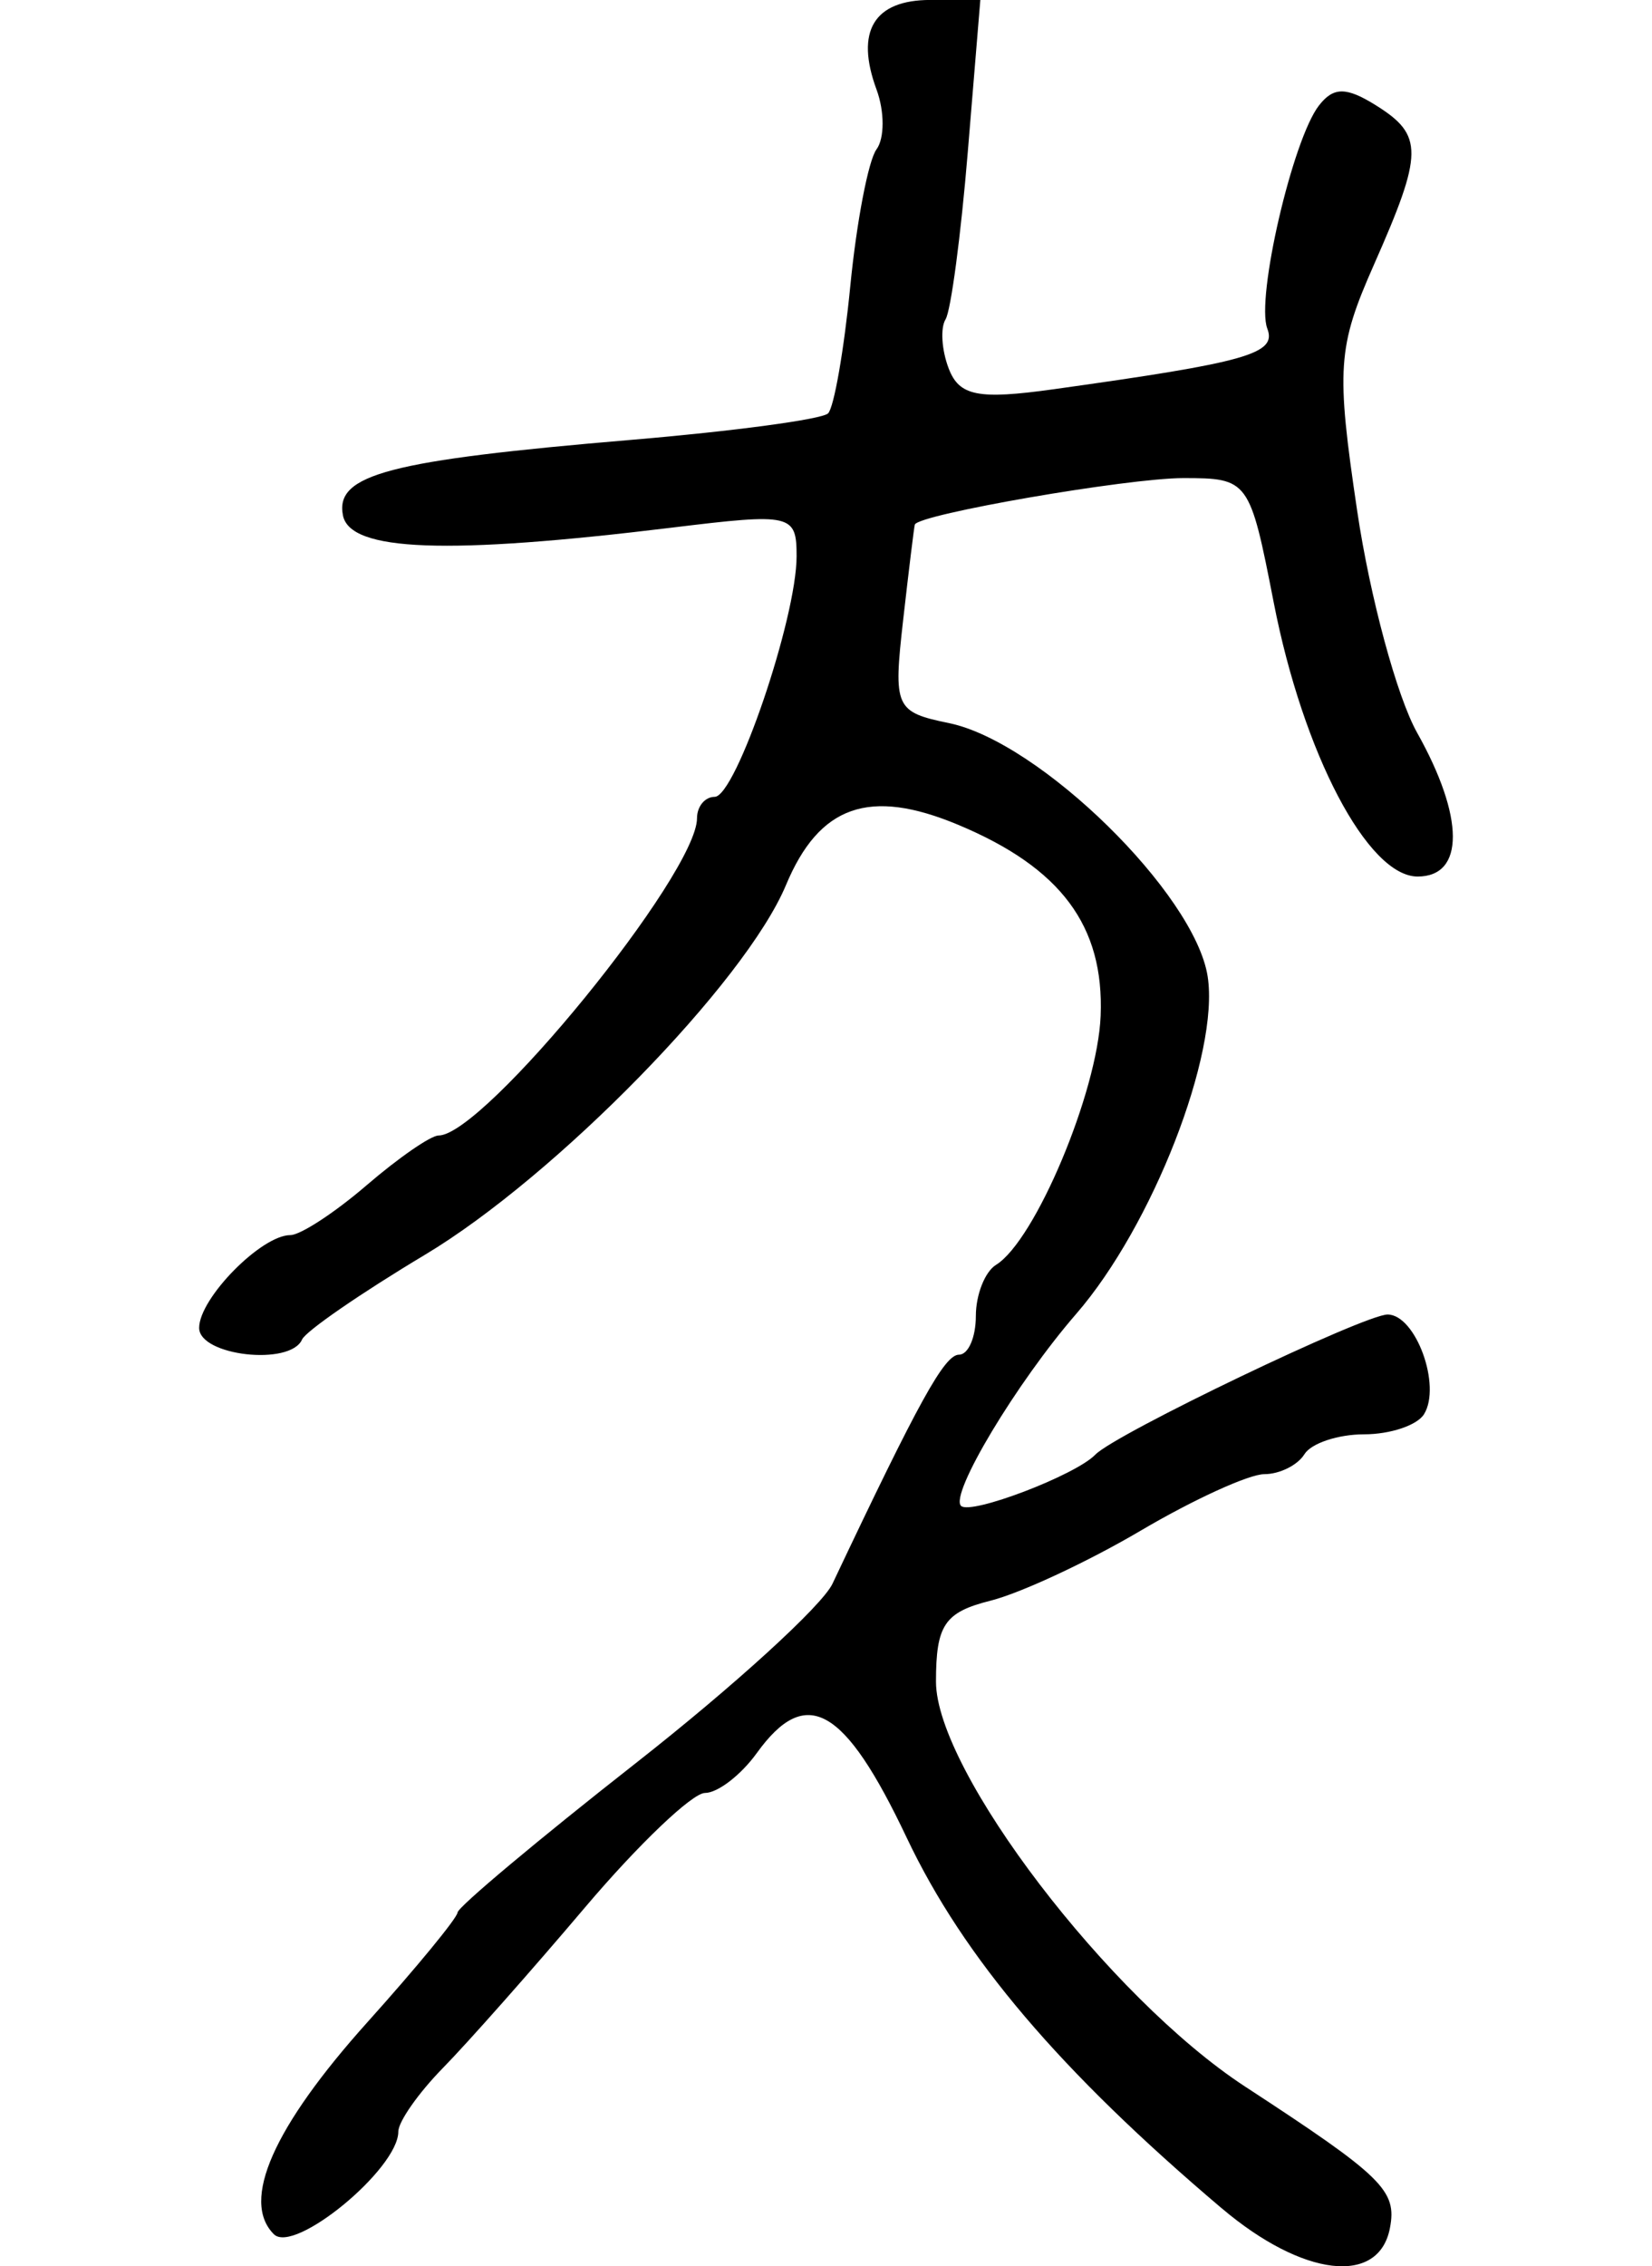
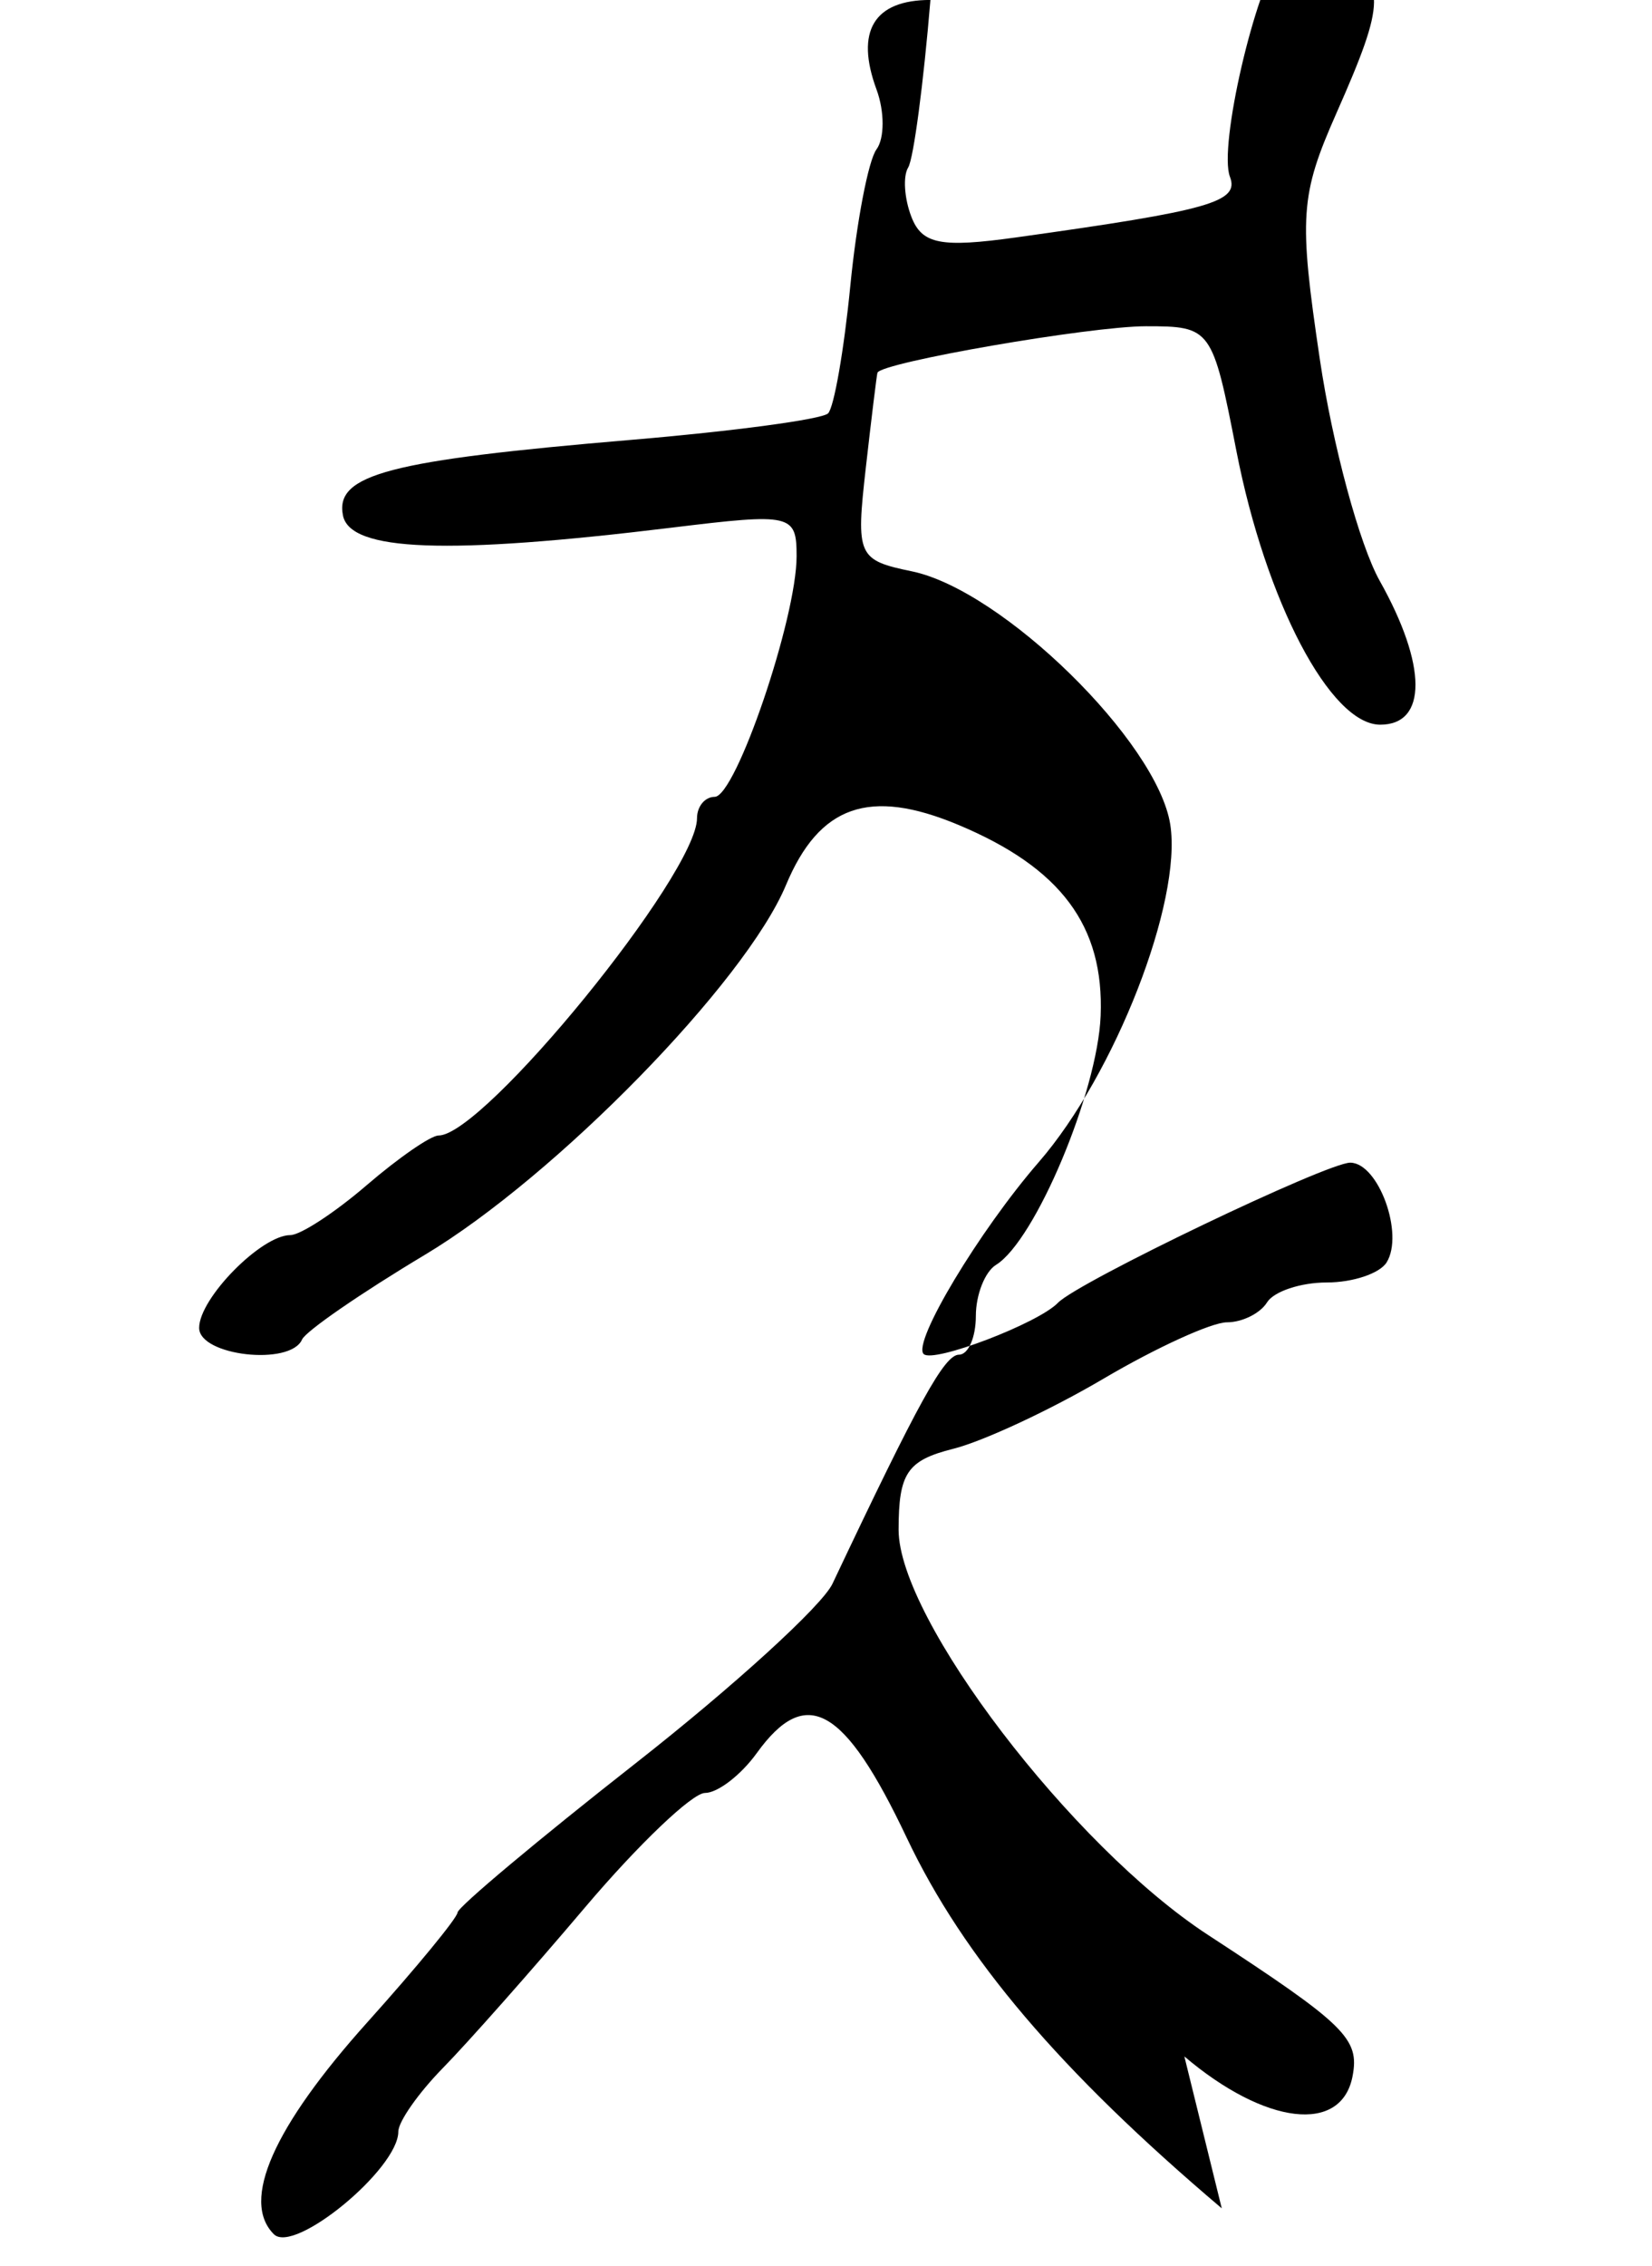
<svg xmlns="http://www.w3.org/2000/svg" xmlns:ns1="http://www.inkscape.org/namespaces/inkscape" xmlns:ns2="http://sodipodi.sourceforge.net/DTD/sodipodi-0.dtd" width="82.953" height="113.761" id="svg2" version="1.1" ns1:version="0.48.3.1 r9886" ns2:docname="cap.svg">
  <defs id="defs4" />
  <ns2:namedview id="base" pagecolor="#ffffff" bordercolor="#666666" borderopacity="1.0" ns1:pageopacity="0.0" ns1:pageshadow="2" ns1:zoom="0.35" ns1:cx="-117.52626" ns1:cy="88.975289" ns1:document-units="px" ns1:current-layer="layer1" showgrid="false" fit-margin-left="10" fit-margin-right="10" fit-margin-top="0" fit-margin-bottom="0" ns1:window-width="498" ns1:window-height="419" ns1:window-x="432" ns1:window-y="310" ns1:window-maximized="0" />
  <g ns1:label="Layer 1" ns1:groupmode="layer" id="layer1" transform="translate(-492.526,-507.576)">
-     <path style="fill:#000000" d="m 553.875,618.427 c -8.12,-6.882 -12.963,-12.578 -15.818,-18.601 -3.13,-6.604 -5.052,-7.689 -7.531,-4.25 -0.793,1.1 -1.963,2 -2.599,2 -0.637,0 -3.35,2.587 -6.029,5.75 -2.679,3.163 -5.884,6.783 -7.121,8.045 -1.238,1.262 -2.25,2.705 -2.25,3.205 0,1.869 -5.225,6.175 -6.25,5.15 -1.669,-1.669 -0.03,-5.378 4.705,-10.65 2.47,-2.75 4.504,-5.225 4.52,-5.5 0.016,-0.275 4.045,-3.65 8.954,-7.5 4.909,-3.85 9.351,-7.9 9.871,-9 4.352,-9.197 5.625,-11.5 6.357,-11.5 0.464,0 0.843,-0.873 0.843,-1.941 0,-1.068 0.456,-2.223 1.014,-2.568 1.964,-1.214 5.099,-8.675 5.252,-12.5 0.18,-4.518 -1.996,-7.434 -7.157,-9.59 -4.452,-1.86 -6.97,-0.978 -8.644,3.028 -2.038,4.878 -11.562,14.626 -18.135,18.561 -3.207,1.92 -5.98,3.832 -6.164,4.25 -0.587,1.338 -5.167,0.819 -5.167,-0.586 0,-1.481 3.121,-4.654 4.579,-4.656 0.507,-6.7e-4 2.229,-1.126 3.827,-2.5 1.598,-1.374 3.225,-2.499 3.614,-2.499 2.279,0 12.98,-13.133 12.98,-15.93 0,-0.588 0.398,-1.07 0.885,-1.07 1.061,0 4.115,-8.964 4.115,-12.077 0,-2.115 -0.245,-2.171 -6.25,-1.438 -11.312,1.381 -16.174,1.201 -16.53,-0.615 -0.403,-2.053 2.307,-2.762 14.485,-3.79 5.134,-0.433 9.578,-1.031 9.876,-1.329 0.298,-0.298 0.8,-3.176 1.116,-6.397 0.316,-3.22 0.908,-6.305 1.315,-6.855 0.407,-0.55 0.409,-1.9 0.003,-3 -1.081,-2.929 -0.136,-4.5 2.705,-4.5 l 2.506,0 -0.629,7.622 c -0.346,4.192 -0.849,7.976 -1.117,8.41 -0.268,0.433 -0.197,1.545 0.159,2.471 0.529,1.379 1.477,1.567 5.253,1.04 9.752,-1.36 11.23,-1.779 10.744,-3.047 -0.58,-1.511 1.271,-9.501 2.595,-11.2 0.729,-0.936 1.366,-0.938 2.854,-0.01 2.402,1.5 2.392,2.381 -0.092,7.998 -1.835,4.148 -1.907,5.211 -0.842,12.377 0.641,4.312 1.994,9.316 3.007,11.12 2.383,4.244 2.394,7.22 0.026,7.22 -2.502,0 -5.747,-6.175 -7.225,-13.75 -1.203,-6.167 -1.264,-6.25 -4.54,-6.25 -2.805,0 -13.288,1.814 -13.482,2.333 -0.034,0.092 -0.298,2.241 -0.585,4.775 -0.501,4.419 -0.407,4.632 2.312,5.194 4.553,0.941 12.334,8.566 12.977,12.715 0.599,3.871 -2.774,12.526 -6.602,16.938 -2.997,3.455 -6.36,9.058 -5.783,9.635 0.474,0.474 5.752,-1.538 6.743,-2.57 1.004,-1.045 13.534,-7.048 14.683,-7.035 1.412,0.017 2.707,3.574 1.823,5.005 -0.343,0.555 -1.695,1.009 -3.006,1.009 -1.31,0 -2.66,0.45 -3,1 -0.34,0.55 -1.247,1 -2.015,1 -0.768,0 -3.557,1.274 -6.197,2.83 -2.64,1.557 -6.035,3.14 -7.544,3.519 -2.314,0.581 -2.744,1.218 -2.744,4.065 0,4.478 8.707,15.879 15.528,20.331 6.915,4.514 7.627,5.209 7.267,7.096 -0.554,2.909 -4.374,2.461 -8.446,-0.991 z" id="path3060" ns1:connector-curvature="0" />
+     <path style="fill:#000000" d="m 553.875,618.427 c -8.12,-6.882 -12.963,-12.578 -15.818,-18.601 -3.13,-6.604 -5.052,-7.689 -7.531,-4.25 -0.793,1.1 -1.963,2 -2.599,2 -0.637,0 -3.35,2.587 -6.029,5.75 -2.679,3.163 -5.884,6.783 -7.121,8.045 -1.238,1.262 -2.25,2.705 -2.25,3.205 0,1.869 -5.225,6.175 -6.25,5.15 -1.669,-1.669 -0.03,-5.378 4.705,-10.65 2.47,-2.75 4.504,-5.225 4.52,-5.5 0.016,-0.275 4.045,-3.65 8.954,-7.5 4.909,-3.85 9.351,-7.9 9.871,-9 4.352,-9.197 5.625,-11.5 6.357,-11.5 0.464,0 0.843,-0.873 0.843,-1.941 0,-1.068 0.456,-2.223 1.014,-2.568 1.964,-1.214 5.099,-8.675 5.252,-12.5 0.18,-4.518 -1.996,-7.434 -7.157,-9.59 -4.452,-1.86 -6.97,-0.978 -8.644,3.028 -2.038,4.878 -11.562,14.626 -18.135,18.561 -3.207,1.92 -5.98,3.832 -6.164,4.25 -0.587,1.338 -5.167,0.819 -5.167,-0.586 0,-1.481 3.121,-4.654 4.579,-4.656 0.507,-6.7e-4 2.229,-1.126 3.827,-2.5 1.598,-1.374 3.225,-2.499 3.614,-2.499 2.279,0 12.98,-13.133 12.98,-15.93 0,-0.588 0.398,-1.07 0.885,-1.07 1.061,0 4.115,-8.964 4.115,-12.077 0,-2.115 -0.245,-2.171 -6.25,-1.438 -11.312,1.381 -16.174,1.201 -16.53,-0.615 -0.403,-2.053 2.307,-2.762 14.485,-3.79 5.134,-0.433 9.578,-1.031 9.876,-1.329 0.298,-0.298 0.8,-3.176 1.116,-6.397 0.316,-3.22 0.908,-6.305 1.315,-6.855 0.407,-0.55 0.409,-1.9 0.003,-3 -1.081,-2.929 -0.136,-4.5 2.705,-4.5 c -0.346,4.192 -0.849,7.976 -1.117,8.41 -0.268,0.433 -0.197,1.545 0.159,2.471 0.529,1.379 1.477,1.567 5.253,1.04 9.752,-1.36 11.23,-1.779 10.744,-3.047 -0.58,-1.511 1.271,-9.501 2.595,-11.2 0.729,-0.936 1.366,-0.938 2.854,-0.01 2.402,1.5 2.392,2.381 -0.092,7.998 -1.835,4.148 -1.907,5.211 -0.842,12.377 0.641,4.312 1.994,9.316 3.007,11.12 2.383,4.244 2.394,7.22 0.026,7.22 -2.502,0 -5.747,-6.175 -7.225,-13.75 -1.203,-6.167 -1.264,-6.25 -4.54,-6.25 -2.805,0 -13.288,1.814 -13.482,2.333 -0.034,0.092 -0.298,2.241 -0.585,4.775 -0.501,4.419 -0.407,4.632 2.312,5.194 4.553,0.941 12.334,8.566 12.977,12.715 0.599,3.871 -2.774,12.526 -6.602,16.938 -2.997,3.455 -6.36,9.058 -5.783,9.635 0.474,0.474 5.752,-1.538 6.743,-2.57 1.004,-1.045 13.534,-7.048 14.683,-7.035 1.412,0.017 2.707,3.574 1.823,5.005 -0.343,0.555 -1.695,1.009 -3.006,1.009 -1.31,0 -2.66,0.45 -3,1 -0.34,0.55 -1.247,1 -2.015,1 -0.768,0 -3.557,1.274 -6.197,2.83 -2.64,1.557 -6.035,3.14 -7.544,3.519 -2.314,0.581 -2.744,1.218 -2.744,4.065 0,4.478 8.707,15.879 15.528,20.331 6.915,4.514 7.627,5.209 7.267,7.096 -0.554,2.909 -4.374,2.461 -8.446,-0.991 z" id="path3060" ns1:connector-curvature="0" />
  </g>
</svg>